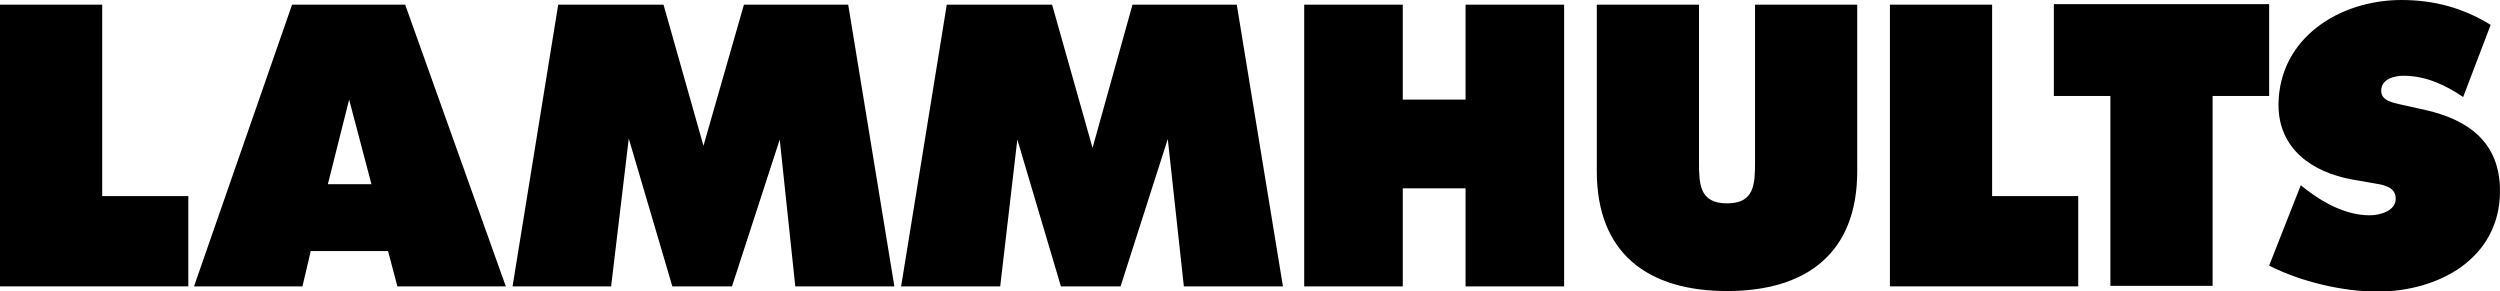
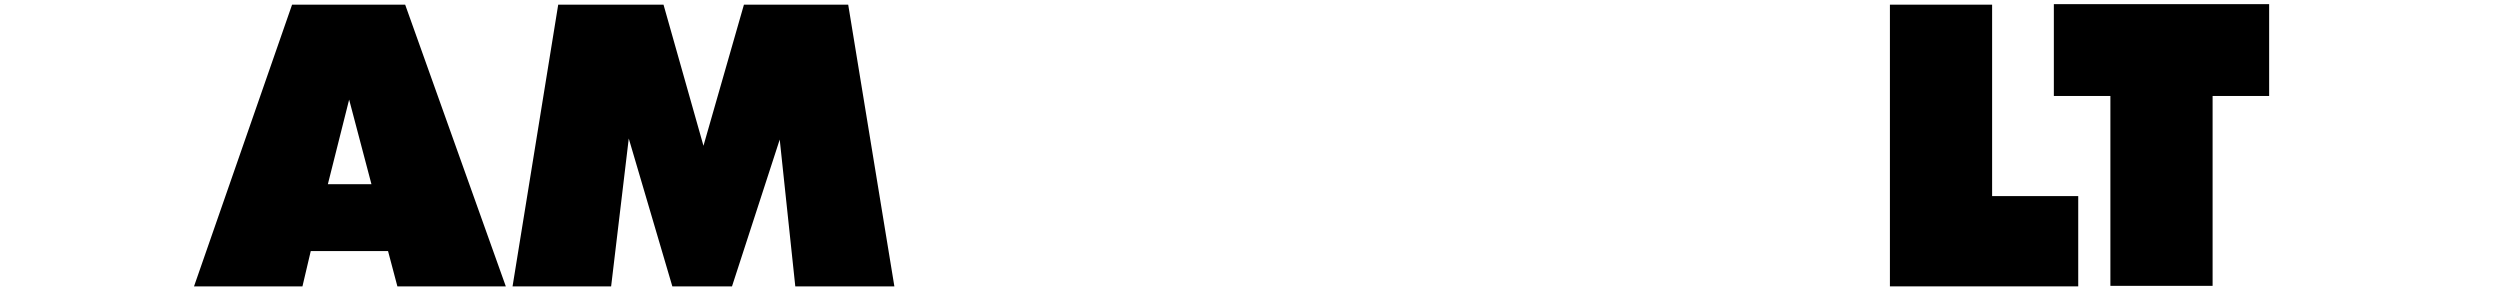
<svg xmlns="http://www.w3.org/2000/svg" version="1.1" id="Lager_1" x="0px" y="0px" viewBox="0 0 481.9 56.1" style="enable-background:new 0 0 481.9 56.1;" xml:space="preserve">
  <g>
-     <path d="M0,0.9h19.7v36.9h16.6v17.4H0V0.9z" />
    <path d="M58.3,55.2H37.4L56.3,0.9h21.8l19.4,54.3H76.6l-1.8-6.8H59.9L58.3,55.2z M71.6,35.5l-4.3-16.3l-4.1,16.3H71.6z" />
    <path d="M107.6,0.9h20.3l7.7,27.2l7.8-27.2h20.1l8.9,54.3h-19.1l-3-28.3l-9.2,28.3h-11.5l-8.4-28.5l-3.4,28.5H98.8L107.6,0.9z" />
-     <path d="M182.5,0.9h20.3l7.8,27.6l7.7-27.6h20.1l8.9,54.3h-19.1l-3.1-28.4l-9.1,28.4h-11.5l-8.4-28.3l-3.3,28.3h-19.1L182.5,0.9z" />
-     <path d="M251.4,0.9h19v18.3h12.1V0.9h19v54.3h-19V36.3h-12.1v18.9h-19V0.9z" />
-     <path d="M358,0.9V33c0,15.9-9.9,23.1-25.1,23.1c-15.2,0-25.1-7.2-25.1-23.1V0.9h19.7v30.3c0,4.3,0.1,8,5.4,8c5.3,0,5.4-3.7,5.4-8   V0.9H358z" />
    <path d="M364.3,0.9h19.7v36.9h16.6v17.4h-36.3V0.9z" />
-     <path d="M443.5,35.7l1,0.8c3.5,2.7,7.8,5,12.3,5c1.9,0,5-0.8,5-3.2c0-2.4-2.6-2.7-4.4-3l-4-0.7c-7.7-1.4-14.2-5.9-14.2-14.4   C439.3,7.2,451.1,0,462.9,0c6.2,0,11.9,1.5,17.2,4.8l-5.3,13.9c-3.4-2.3-7.2-4.1-11.5-4.1c-1.7,0-4.3,0.6-4.3,2.9   c0,2,2.4,2.3,4,2.7l4.5,1c8.4,1.9,14.4,6.3,14.4,15.6c0,13-11.8,19.4-23.6,19.4c-6.8,0-14.8-1.9-20.9-5L443.5,35.7z" />
  </g>
  <polygon points="395.9,0.8 437.4,0.8 437.4,18.5 426.5,18.5 426.5,55.1 406.8,55.1 406.8,18.5 395.9,18.5 " />
</svg>